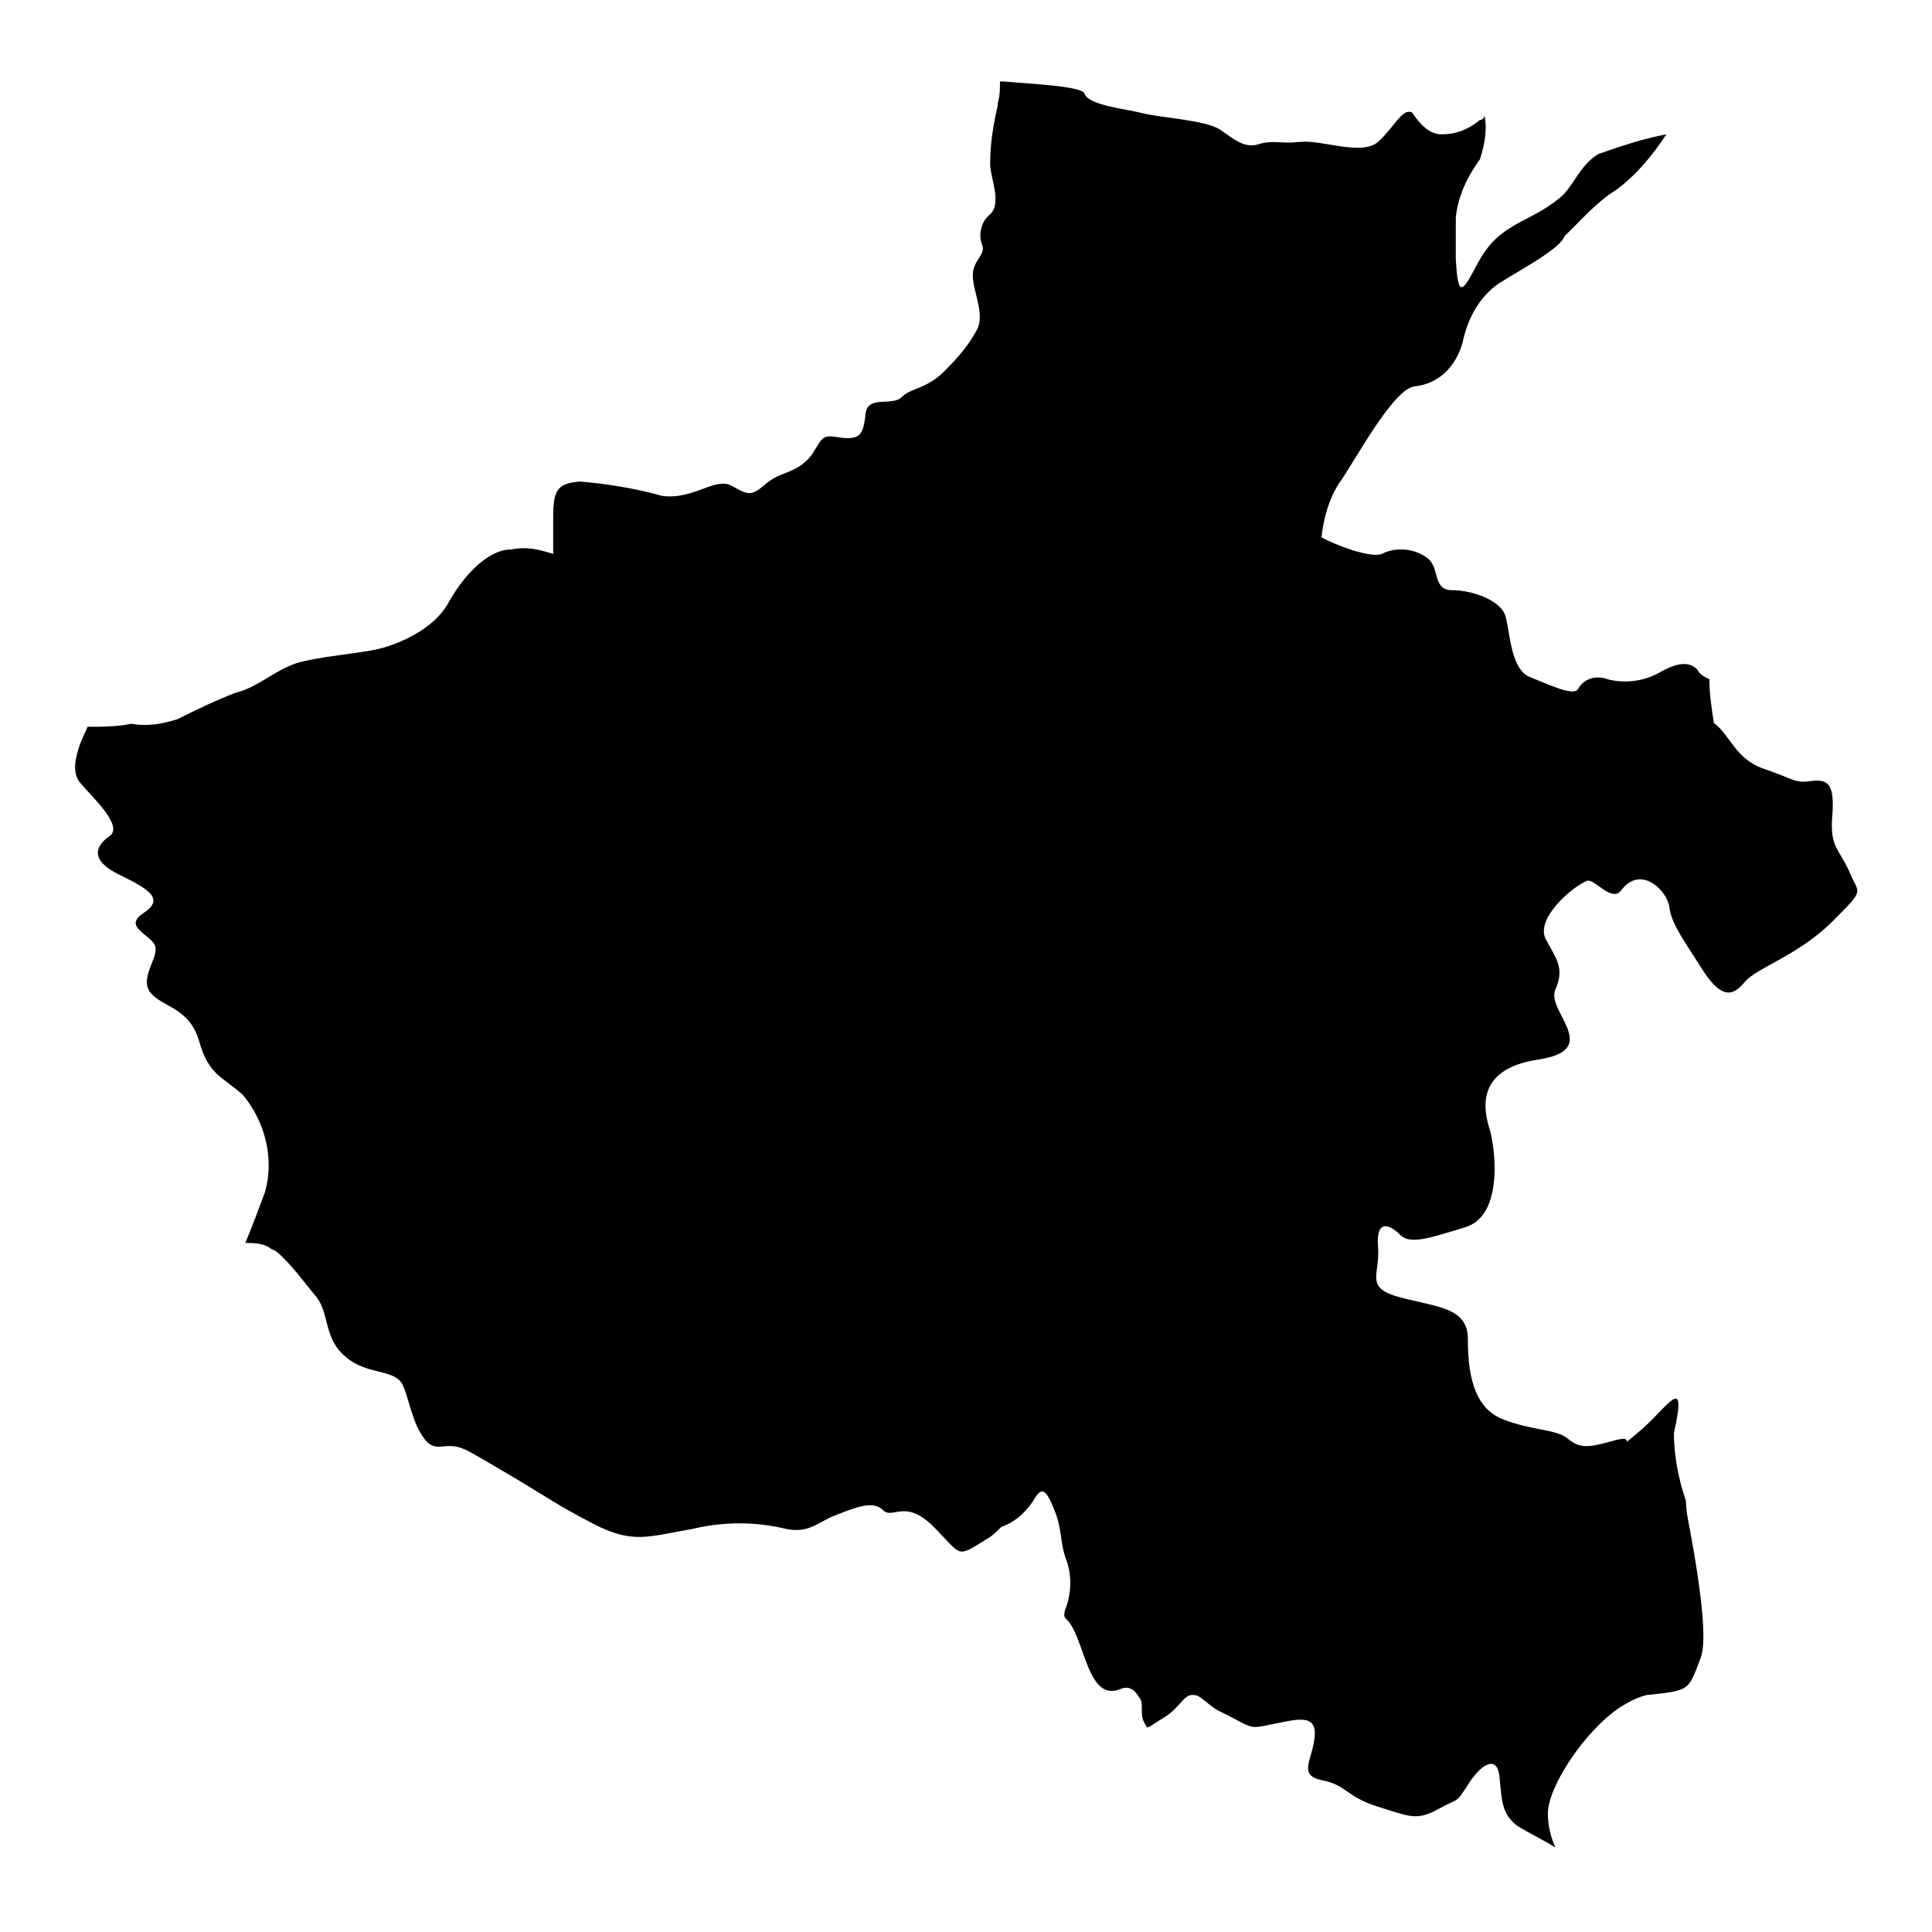
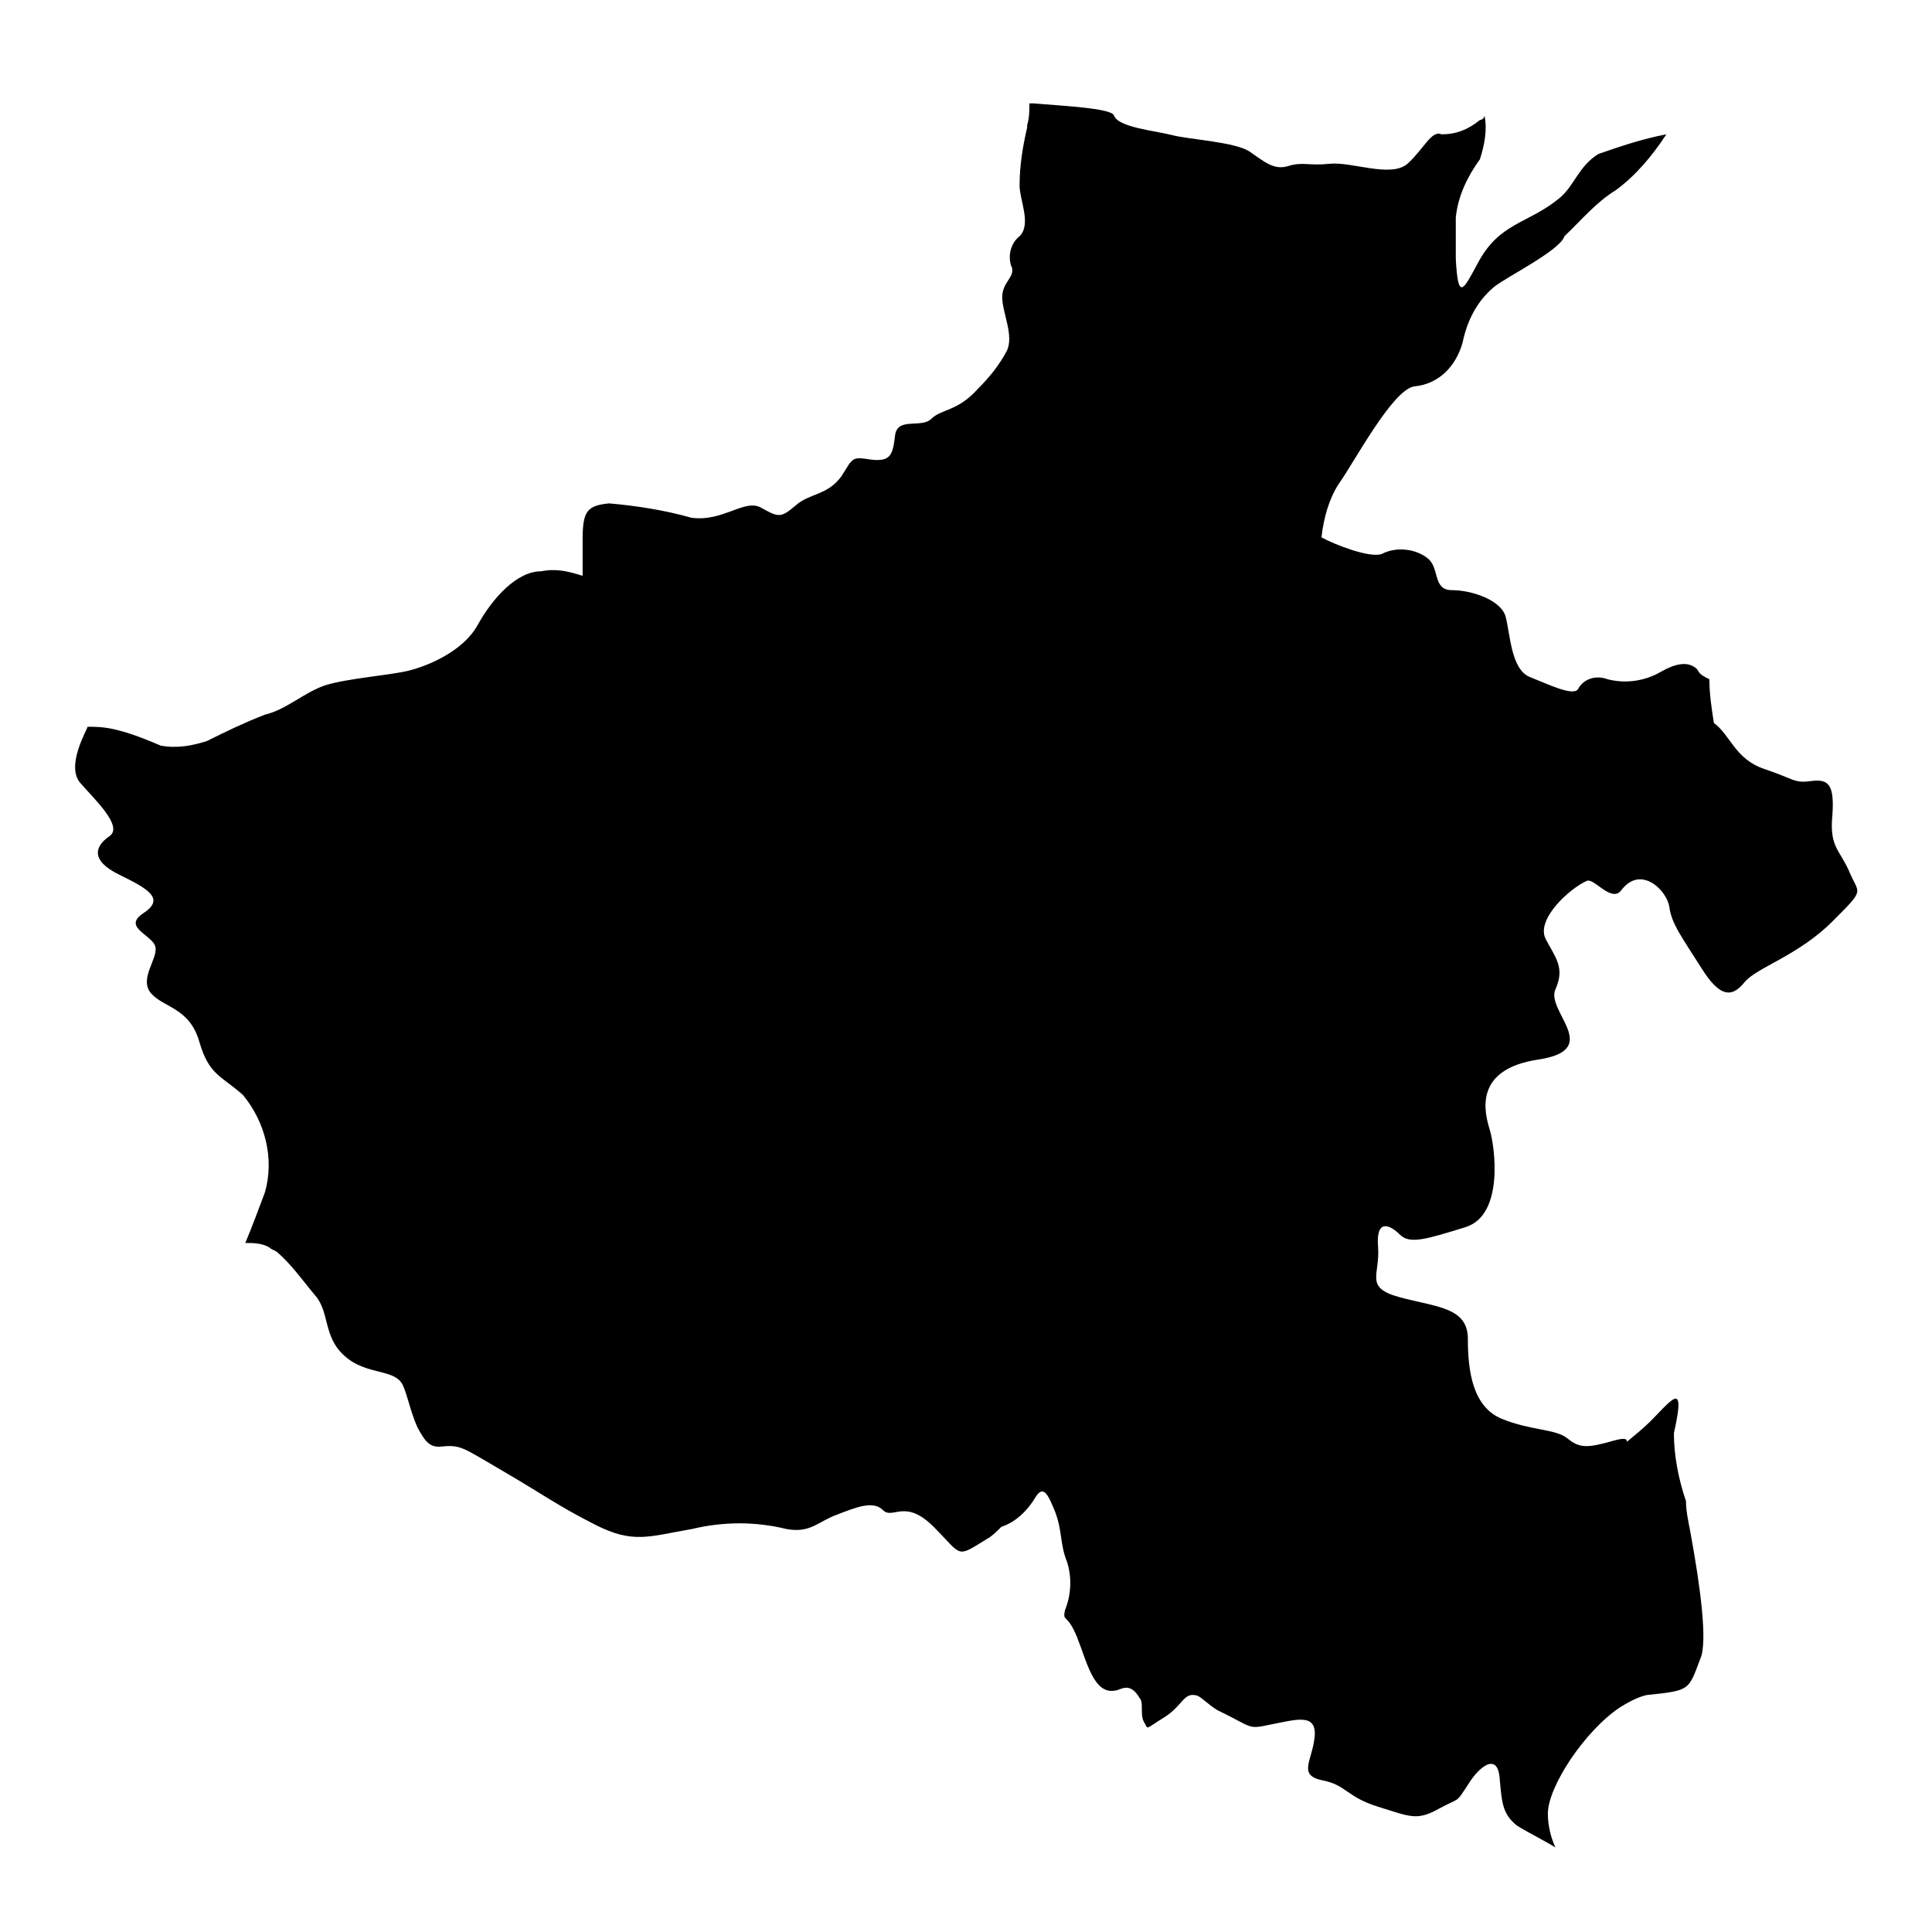
<svg xmlns="http://www.w3.org/2000/svg" version="1.1" x="0px" y="0px" viewBox="0 0 256 256" enable-background="new 0 0 256 256" xml:space="preserve">
  <g>
-     <path fill="#000000" d="M11.6,96.3c0,0.3-2.9,5.1-1,7.4c1.9,2.2,5.8,5.8,3.9,7.1c-1.9,1.3-2.6,3.2,1.3,5.1c3.9,1.9,6.1,3.2,3.2,5.1 c-2.9,1.9,1.3,2.9,1.6,4.5c0.3,1.6-2.2,4.2-0.6,6.1c1.6,1.9,5.1,1.9,6.4,6.4c1.3,4.5,2.9,4.5,5.8,7.1c2.9,3.5,4.2,8.4,2.9,12.9 c-0.6,1.6-1.9,5.1-2.6,6.7c1,0,2.2,0,3.2,0.6c0.3,0.3,0.6,0.3,1,0.6c1.9,1.6,3.5,3.9,5.1,5.8c1.9,2.2,1,5.5,3.9,8 c2.9,2.6,6.7,1.6,7.7,3.9c0.6,1.3,1,3.5,1.9,5.5c1,1.9,1.6,2.6,2.9,2.6c2.9-0.3,2.9,0,8.4,3.2c5.5,3.2,7.1,4.5,12.2,7.1 c5.1,2.6,7.1,1.6,12.9,0.6c4.2-1,8.4-1,12.5,0c3.2,0.6,4.2-1,6.7-1.9c2.6-1,4.8-1.9,6.1-0.6c1.3,1.3,2.9-1.6,6.7,2.2 c3.9,3.9,2.9,4.2,7.1,1.6c0.6-0.3,1.3-1,1.9-1.6c1.9-0.6,3.5-2.2,4.5-3.9c1-1.6,1.6-0.6,2.6,1.9c1,2.6,0.6,4.2,1.6,6.7 c0.6,1.9,0.6,4.2-0.3,6.4c-0.3,1.6,0.3,0.3,1.6,3.5c1.3,3.2,2.2,7.7,5.1,7.1c0.6,0,1.9-1.3,3.2,1c0.6,0.6,0,2.2,0.6,3.2 c0.6,1,0,1,2.6-0.6c2.6-1.6,2.6-3.5,4.5-2.9c0.6,0.3,1.6,1.3,2.6,1.9c4.8,2.3,3.9,2.6,7.1,1.9c3.2-0.6,6.1-1.6,5.8,1.6 c-0.3,3.2-2.3,5.1,1,5.8c3.2,0.6,3.2,2.2,7.4,3.5c4.2,1.3,5.1,1.9,8,0.3c2.9-1.6,2.2-0.6,3.9-3.2c1.6-2.6,3.9-4.2,4.2-1 c0.3,3.2,0.3,4.8,2.3,6.4c1.6,1,3.5,1.9,5.1,2.9c-0.6-1.3-1-2.9-1-4.5c0-3.5,4.8-10.9,9.6-14.1c1-0.6,2.2-1.3,3.5-1.6 c5.8-0.6,5.5-0.6,7.1-4.8c1-2.2,0-9.6-1.3-16.7c-0.3-1.6-0.6-2.9-0.6-4.2c-1-2.9-1.6-6.1-1.6-9c1.9-8.4-1-3.2-4.5-0.3 c-3.5,2.9,0,0.3-3.5,1.3c-3.5,1-4.5,1-6.1-0.3c-1.6-1.3-4.8-1-8.7-2.6c-3.9-1.6-4.5-6.4-4.5-10.6c0-4.2-4.2-4.2-9-5.5 c-4.8-1.3-2.6-2.9-2.9-6.7s1.6-2.9,2.9-1.6c1.3,1.3,3.5,0.6,8.7-1c5.1-1.6,3.9-10.6,3.2-12.9s-2.2-8,6.4-9.3c8.7-1.3,1-6.4,2.3-9.3 c1.3-2.9,0-4.2-1.3-6.7c-1.3-2.6,3.2-6.7,5.5-7.7c1-0.3,3.2,2.9,4.5,1.3c2.6-3.5,6.1,0,6.4,2.2c0.3,2.2,1.6,3.9,4.2,8 c2.6,4.2,4.2,3.9,5.8,1.9c1.6-1.9,7.1-3.5,11.6-8s3.5-3.5,2.2-6.7c-1.3-2.9-2.6-3.2-2.2-7.4c0.3-4.2-0.6-4.8-2.9-4.5 c-2.2,0.3-2.2-0.3-6.1-1.6c-3.9-1.3-4.5-4.5-6.7-6.1c-0.3-1.9-0.6-3.9-0.6-5.8c-0.6-0.3-1.3-0.6-1.6-1.3c-1.3-1.3-3.2-0.6-4.8,0.3 c-2.2,1.3-4.8,1.6-7.1,1c-1.6-0.6-3.2,0-3.9,1.3c-0.6,1-3.9-0.6-6.4-1.6s-2.6-5.8-3.2-8s-4.5-3.5-7.1-3.5s-1.6-2.9-3.2-4.2 c-1.6-1.3-4.2-1.6-6.1-0.6c-1.6,0.6-6.4-1.3-8-2.2c0.3-2.6,1-5.1,2.3-7.1c1.9-2.6,7.1-12.5,10-12.9c3.2-0.3,5.5-2.6,6.4-5.8 c0.6-2.9,1.9-5.5,4.2-7.4c1.6-1.3,8.7-4.8,9.3-6.7c2.3-2.2,4.2-4.5,6.8-6.1c2.6-1.9,4.8-4.5,6.7-7.4c-3.2,0.6-6.1,1.6-9,2.6 c-2.6,1.6-3.2,4.2-5.1,5.8c-4.2,3.5-8,3.2-10.9,8.7c-1.9,3.5-2.6,5.1-2.9-0.6v-5.5c0.3-2.9,1.6-5.5,3.2-7.7c0.6-1.9,1-3.9,0.6-5.8 c0,0.3-0.3,0.6-0.6,0.6c-1.6,1.3-3.2,1.9-5.1,1.9c-1.9,0-3.2-1.9-3.9-2.9c-1.3-0.6-2.3,1.9-4.5,3.9c-2.2,1.9-7.4-0.3-10.3,0 c-2.9,0.3-3.5-0.3-5.5,0.3c-1.9,0.6-3.2-0.6-5.1-1.9c-1.9-1.3-8-1.6-10.3-2.2s-7.1-1-7.7-2.6c-0.3-1-7.4-1.3-10.6-1.6h-0.6 c0,1,0,1.9-0.3,2.9v0.3c-0.6,2.6-1,5.1-1,7.7c0,1.9,1.6,5.1,0,6.7c-1.3,1-1.6,2.9-1,4.2c0.3,1.3-1.3,1.9-1.3,3.9s1.6,5.1,0.6,7.1 c-1,1.9-2.3,3.5-3.9,5.1c-2.6,2.9-4.8,2.6-6.1,3.9c-1.3,1.3-4.5-0.3-4.8,2.2c-0.3,2.6-0.6,3.5-3.2,3.2c-1.9-0.3-2.2-0.3-2.9,0.6 l-1,1.6c-1.9,2.6-4.2,2.2-6.1,3.9c-1.9,1.6-2.2,1.6-4.5,0.3c-2.2-1.3-5.1,1.9-9.3,1.3c-3.5-1-7.4-1.6-10.9-1.9 c-2.9,0.3-3.5,1-3.5,4.8v4.8c-1.9-0.6-3.5-1-5.5-0.6c-3.2,0-6.4,3.5-8.4,7.1c-1.9,3.5-6.7,5.5-9.3,6.1c-2.6,0.6-8,1-10.9,1.9 c-2.9,1-5.1,3.2-8,3.9c-2.6,1-5.1,2.2-7.7,3.5c-1.9,0.6-3.9,1-6.1,0.6C15.5,96.3,13.6,96.3,11.6,96.3L11.6,96.3z" />
+     <path fill="#000000" d="M11.6,96.3c0,0.3-2.9,5.1-1,7.4c1.9,2.2,5.8,5.8,3.9,7.1c-1.9,1.3-2.6,3.2,1.3,5.1c3.9,1.9,6.1,3.2,3.2,5.1 c-2.9,1.9,1.3,2.9,1.6,4.5c0.3,1.6-2.2,4.2-0.6,6.1c1.6,1.9,5.1,1.9,6.4,6.4c1.3,4.5,2.9,4.5,5.8,7.1c2.9,3.5,4.2,8.4,2.9,12.9 c-0.6,1.6-1.9,5.1-2.6,6.7c1,0,2.2,0,3.2,0.6c0.3,0.3,0.6,0.3,1,0.6c1.9,1.6,3.5,3.9,5.1,5.8c1.9,2.2,1,5.5,3.9,8 c2.9,2.6,6.7,1.6,7.7,3.9c0.6,1.3,1,3.5,1.9,5.5c1,1.9,1.6,2.6,2.9,2.6c2.9-0.3,2.9,0,8.4,3.2c5.5,3.2,7.1,4.5,12.2,7.1 c5.1,2.6,7.1,1.6,12.9,0.6c4.2-1,8.4-1,12.5,0c3.2,0.6,4.2-1,6.7-1.9c2.6-1,4.8-1.9,6.1-0.6c1.3,1.3,2.9-1.6,6.7,2.2 c3.9,3.9,2.9,4.2,7.1,1.6c0.6-0.3,1.3-1,1.9-1.6c1.9-0.6,3.5-2.2,4.5-3.9c1-1.6,1.6-0.6,2.6,1.9c1,2.6,0.6,4.2,1.6,6.7 c0.6,1.9,0.6,4.2-0.3,6.4c-0.3,1.6,0.3,0.3,1.6,3.5c1.3,3.2,2.2,7.7,5.1,7.1c0.6,0,1.9-1.3,3.2,1c0.6,0.6,0,2.2,0.6,3.2 c0.6,1,0,1,2.6-0.6c2.6-1.6,2.6-3.5,4.5-2.9c0.6,0.3,1.6,1.3,2.6,1.9c4.8,2.3,3.9,2.6,7.1,1.9c3.2-0.6,6.1-1.6,5.8,1.6 c-0.3,3.2-2.3,5.1,1,5.8c3.2,0.6,3.2,2.2,7.4,3.5c4.2,1.3,5.1,1.9,8,0.3c2.9-1.6,2.2-0.6,3.9-3.2c1.6-2.6,3.9-4.2,4.2-1 c0.3,3.2,0.3,4.8,2.3,6.4c1.6,1,3.5,1.9,5.1,2.9c-0.6-1.3-1-2.9-1-4.5c0-3.5,4.8-10.9,9.6-14.1c1-0.6,2.2-1.3,3.5-1.6 c5.8-0.6,5.5-0.6,7.1-4.8c1-2.2,0-9.6-1.3-16.7c-0.3-1.6-0.6-2.9-0.6-4.2c-1-2.9-1.6-6.1-1.6-9c1.9-8.4-1-3.2-4.5-0.3 c-3.5,2.9,0,0.3-3.5,1.3c-3.5,1-4.5,1-6.1-0.3c-1.6-1.3-4.8-1-8.7-2.6c-3.9-1.6-4.5-6.4-4.5-10.6c0-4.2-4.2-4.2-9-5.5 c-4.8-1.3-2.6-2.9-2.9-6.7s1.6-2.9,2.9-1.6c1.3,1.3,3.5,0.6,8.7-1c5.1-1.6,3.9-10.6,3.2-12.9s-2.2-8,6.4-9.3c8.7-1.3,1-6.4,2.3-9.3 c1.3-2.9,0-4.2-1.3-6.7c-1.3-2.6,3.2-6.7,5.5-7.7c1-0.3,3.2,2.9,4.5,1.3c2.6-3.5,6.1,0,6.4,2.2c0.3,2.2,1.6,3.9,4.2,8 c2.6,4.2,4.2,3.9,5.8,1.9c1.6-1.9,7.1-3.5,11.6-8s3.5-3.5,2.2-6.7c-1.3-2.9-2.6-3.2-2.2-7.4c0.3-4.2-0.6-4.8-2.9-4.5 c-2.2,0.3-2.2-0.3-6.1-1.6c-3.9-1.3-4.5-4.5-6.7-6.1c-0.3-1.9-0.6-3.9-0.6-5.8c-0.6-0.3-1.3-0.6-1.6-1.3c-1.3-1.3-3.2-0.6-4.8,0.3 c-2.2,1.3-4.8,1.6-7.1,1c-1.6-0.6-3.2,0-3.9,1.3c-0.6,1-3.9-0.6-6.4-1.6s-2.6-5.8-3.2-8s-4.5-3.5-7.1-3.5s-1.6-2.9-3.2-4.2 c-1.6-1.3-4.2-1.6-6.1-0.6c-1.6,0.6-6.4-1.3-8-2.2c0.3-2.6,1-5.1,2.3-7.1c1.9-2.6,7.1-12.5,10-12.9c3.2-0.3,5.5-2.6,6.4-5.8 c0.6-2.9,1.9-5.5,4.2-7.4c1.6-1.3,8.7-4.8,9.3-6.7c2.3-2.2,4.2-4.5,6.8-6.1c2.6-1.9,4.8-4.5,6.7-7.4c-3.2,0.6-6.1,1.6-9,2.6 c-2.6,1.6-3.2,4.2-5.1,5.8c-4.2,3.5-8,3.2-10.9,8.7c-1.9,3.5-2.6,5.1-2.9-0.6v-5.5c0.3-2.9,1.6-5.5,3.2-7.7c0.6-1.9,1-3.9,0.6-5.8 c0,0.3-0.3,0.6-0.6,0.6c-1.6,1.3-3.2,1.9-5.1,1.9c-1.3-0.6-2.3,1.9-4.5,3.9c-2.2,1.9-7.4-0.3-10.3,0 c-2.9,0.3-3.5-0.3-5.5,0.3c-1.9,0.6-3.2-0.6-5.1-1.9c-1.9-1.3-8-1.6-10.3-2.2s-7.1-1-7.7-2.6c-0.3-1-7.4-1.3-10.6-1.6h-0.6 c0,1,0,1.9-0.3,2.9v0.3c-0.6,2.6-1,5.1-1,7.7c0,1.9,1.6,5.1,0,6.7c-1.3,1-1.6,2.9-1,4.2c0.3,1.3-1.3,1.9-1.3,3.9s1.6,5.1,0.6,7.1 c-1,1.9-2.3,3.5-3.9,5.1c-2.6,2.9-4.8,2.6-6.1,3.9c-1.3,1.3-4.5-0.3-4.8,2.2c-0.3,2.6-0.6,3.5-3.2,3.2c-1.9-0.3-2.2-0.3-2.9,0.6 l-1,1.6c-1.9,2.6-4.2,2.2-6.1,3.9c-1.9,1.6-2.2,1.6-4.5,0.3c-2.2-1.3-5.1,1.9-9.3,1.3c-3.5-1-7.4-1.6-10.9-1.9 c-2.9,0.3-3.5,1-3.5,4.8v4.8c-1.9-0.6-3.5-1-5.5-0.6c-3.2,0-6.4,3.5-8.4,7.1c-1.9,3.5-6.7,5.5-9.3,6.1c-2.6,0.6-8,1-10.9,1.9 c-2.9,1-5.1,3.2-8,3.9c-2.6,1-5.1,2.2-7.7,3.5c-1.9,0.6-3.9,1-6.1,0.6C15.5,96.3,13.6,96.3,11.6,96.3L11.6,96.3z" />
  </g>
</svg>